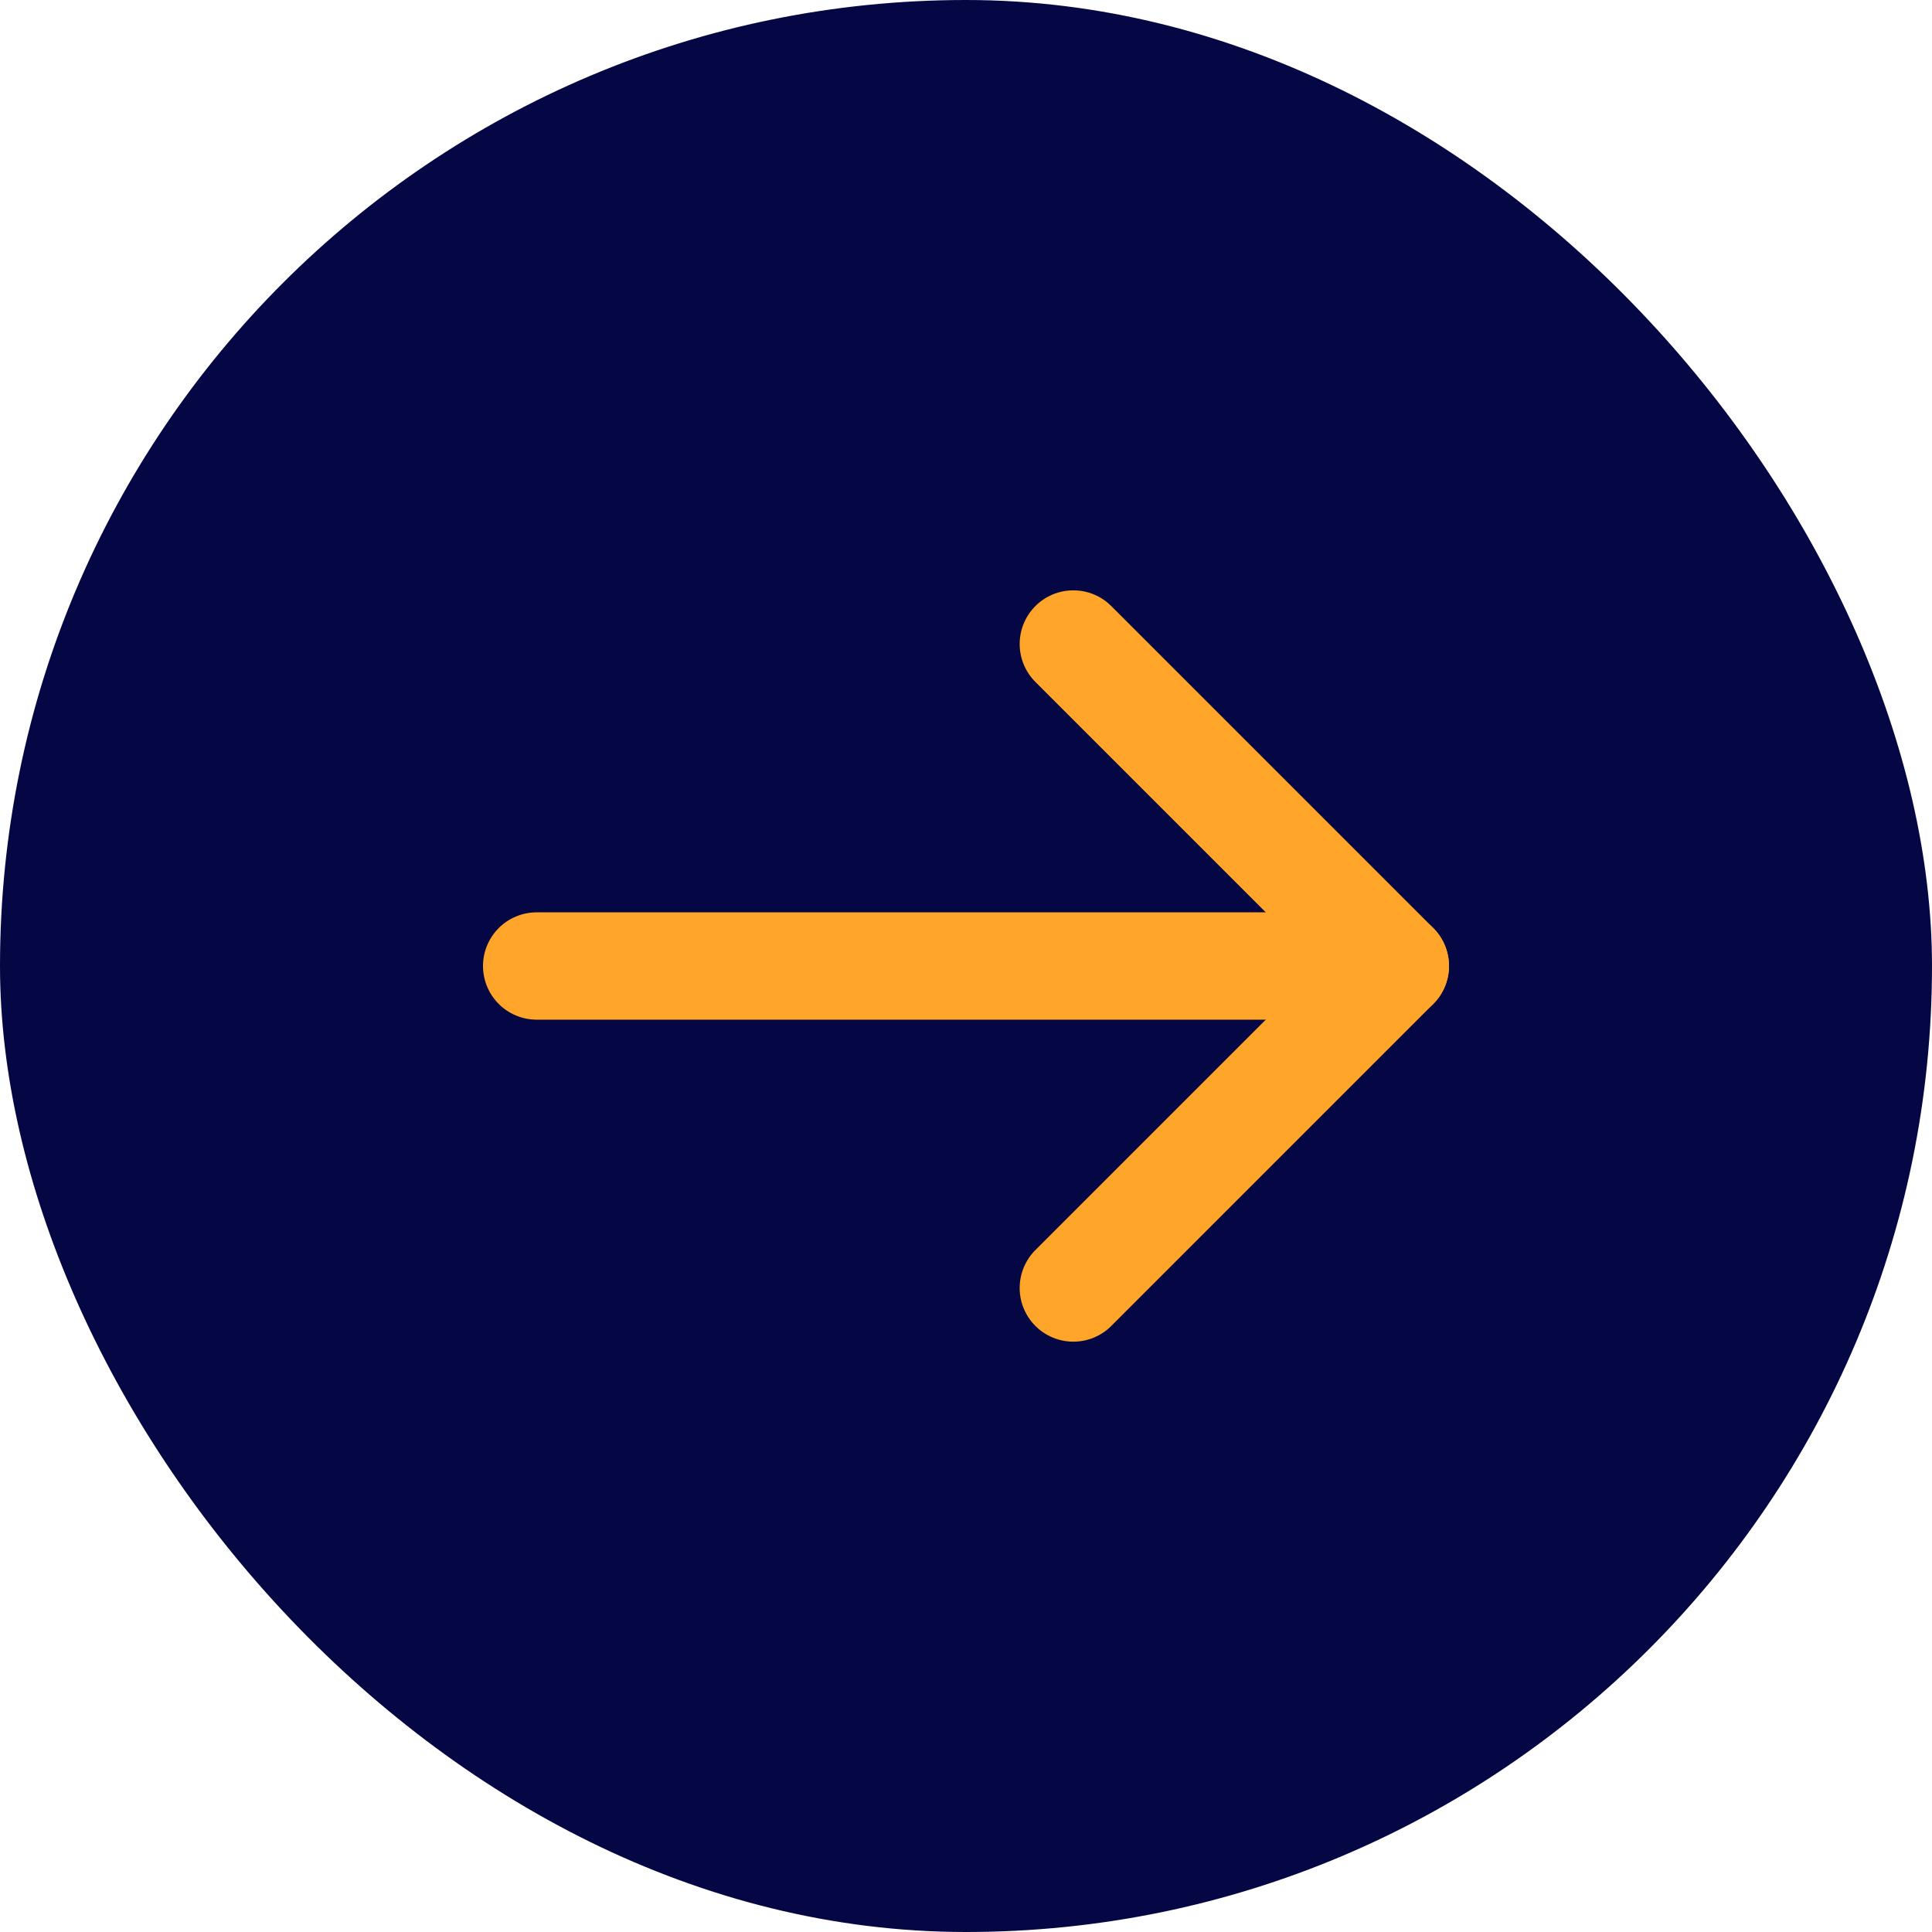
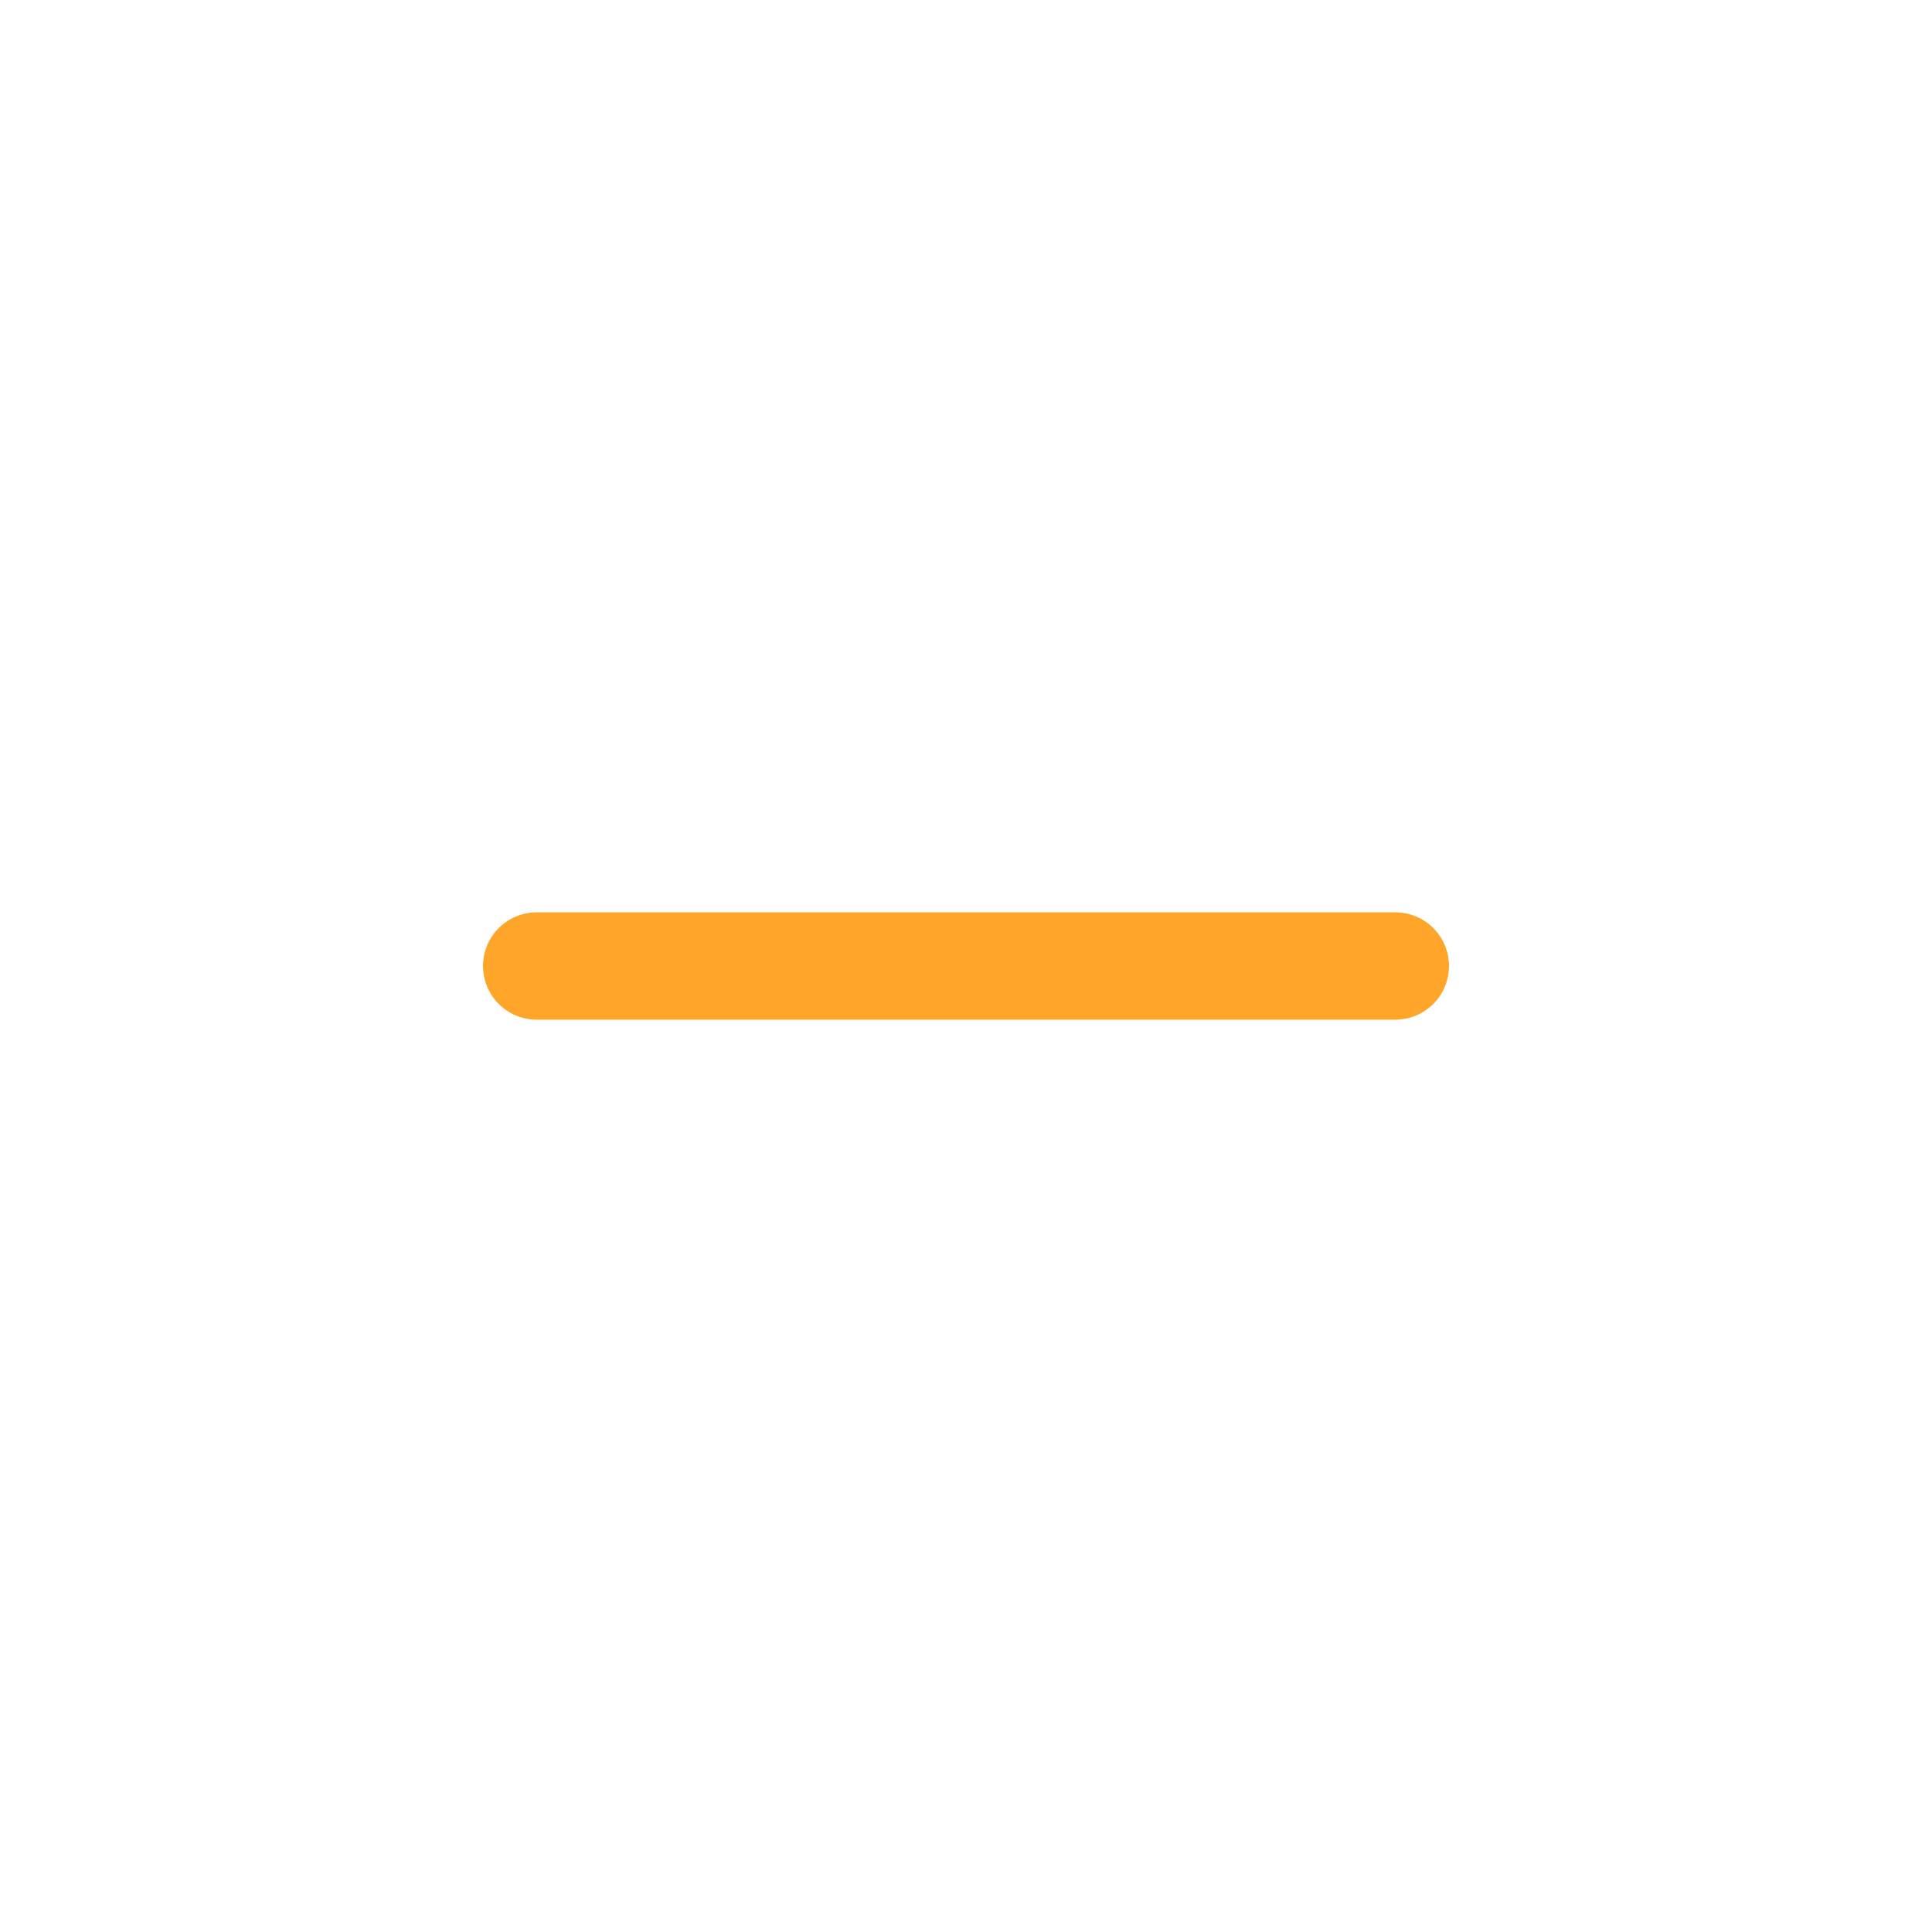
<svg xmlns="http://www.w3.org/2000/svg" width="18" height="18" viewBox="0 0 18 18" fill="none">
-   <rect width="18" height="18" rx="9" fill="#050744" />
-   <path d="M10 6L13 9L10 12" stroke="#FFA529" stroke-miterlimit="10" stroke-linecap="round" stroke-linejoin="round" />
  <path d="M5 9H13" stroke="#FFA529" stroke-miterlimit="10" stroke-linecap="round" stroke-linejoin="round" />
</svg>